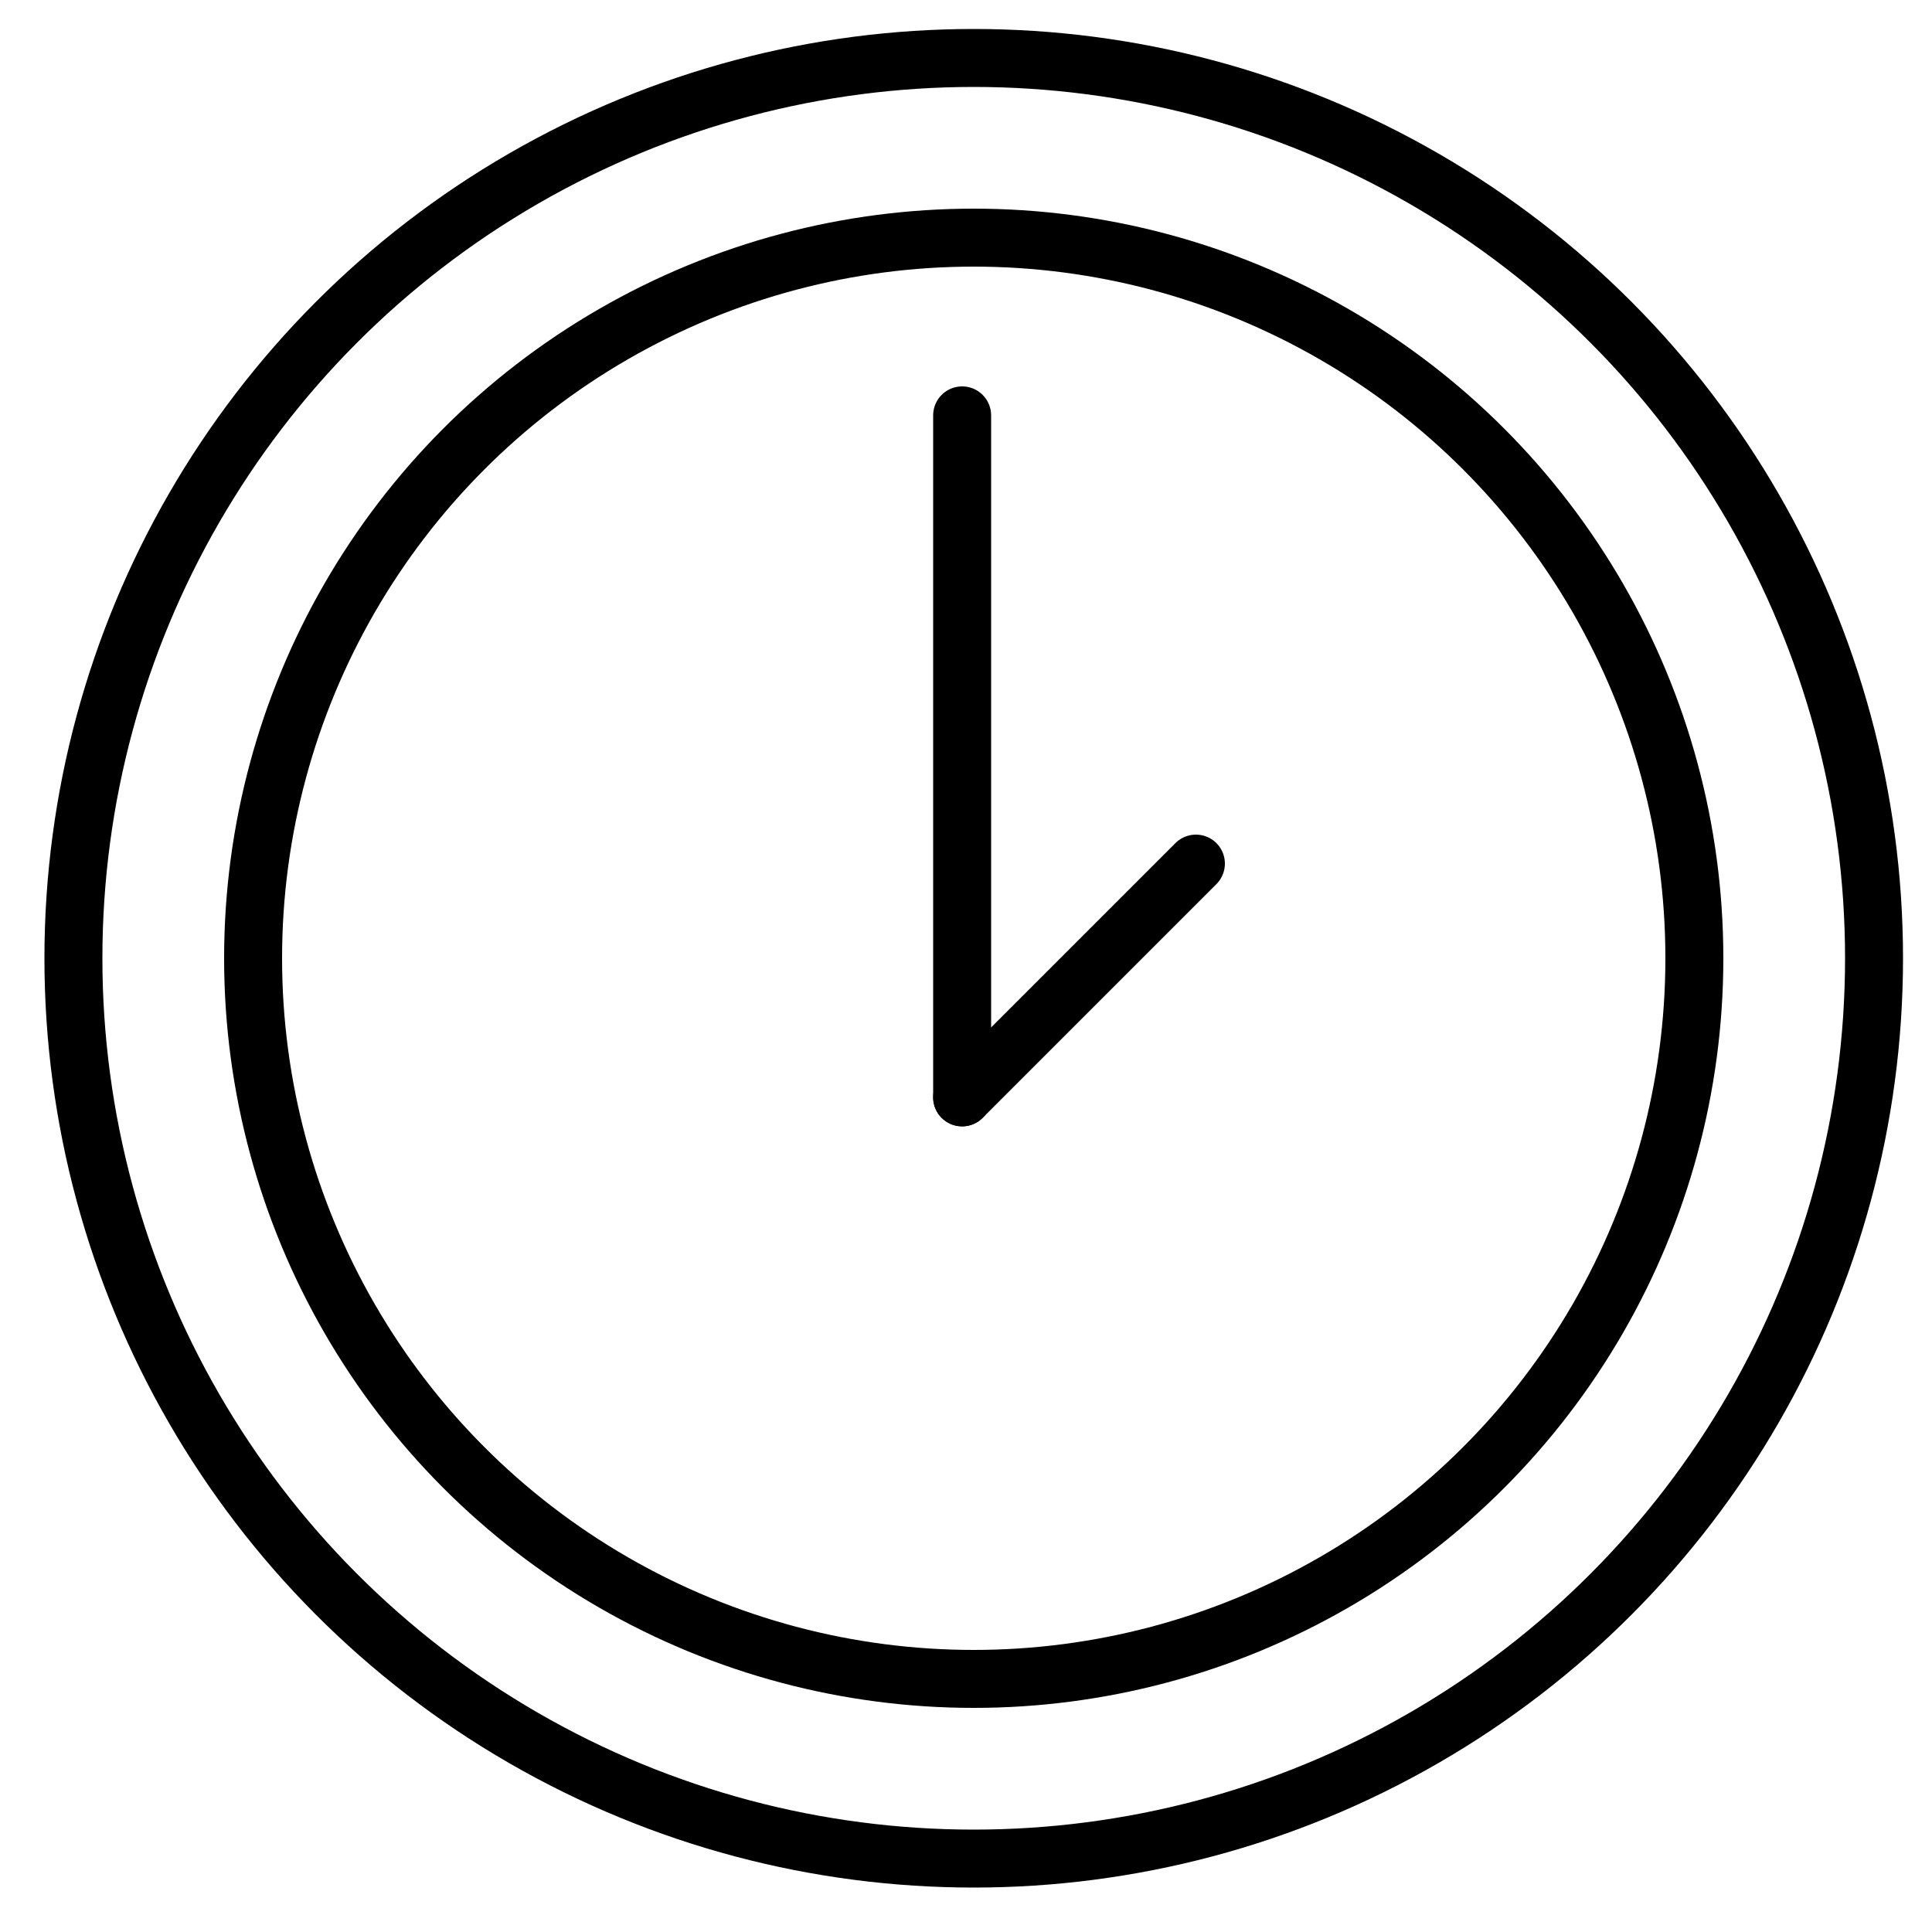
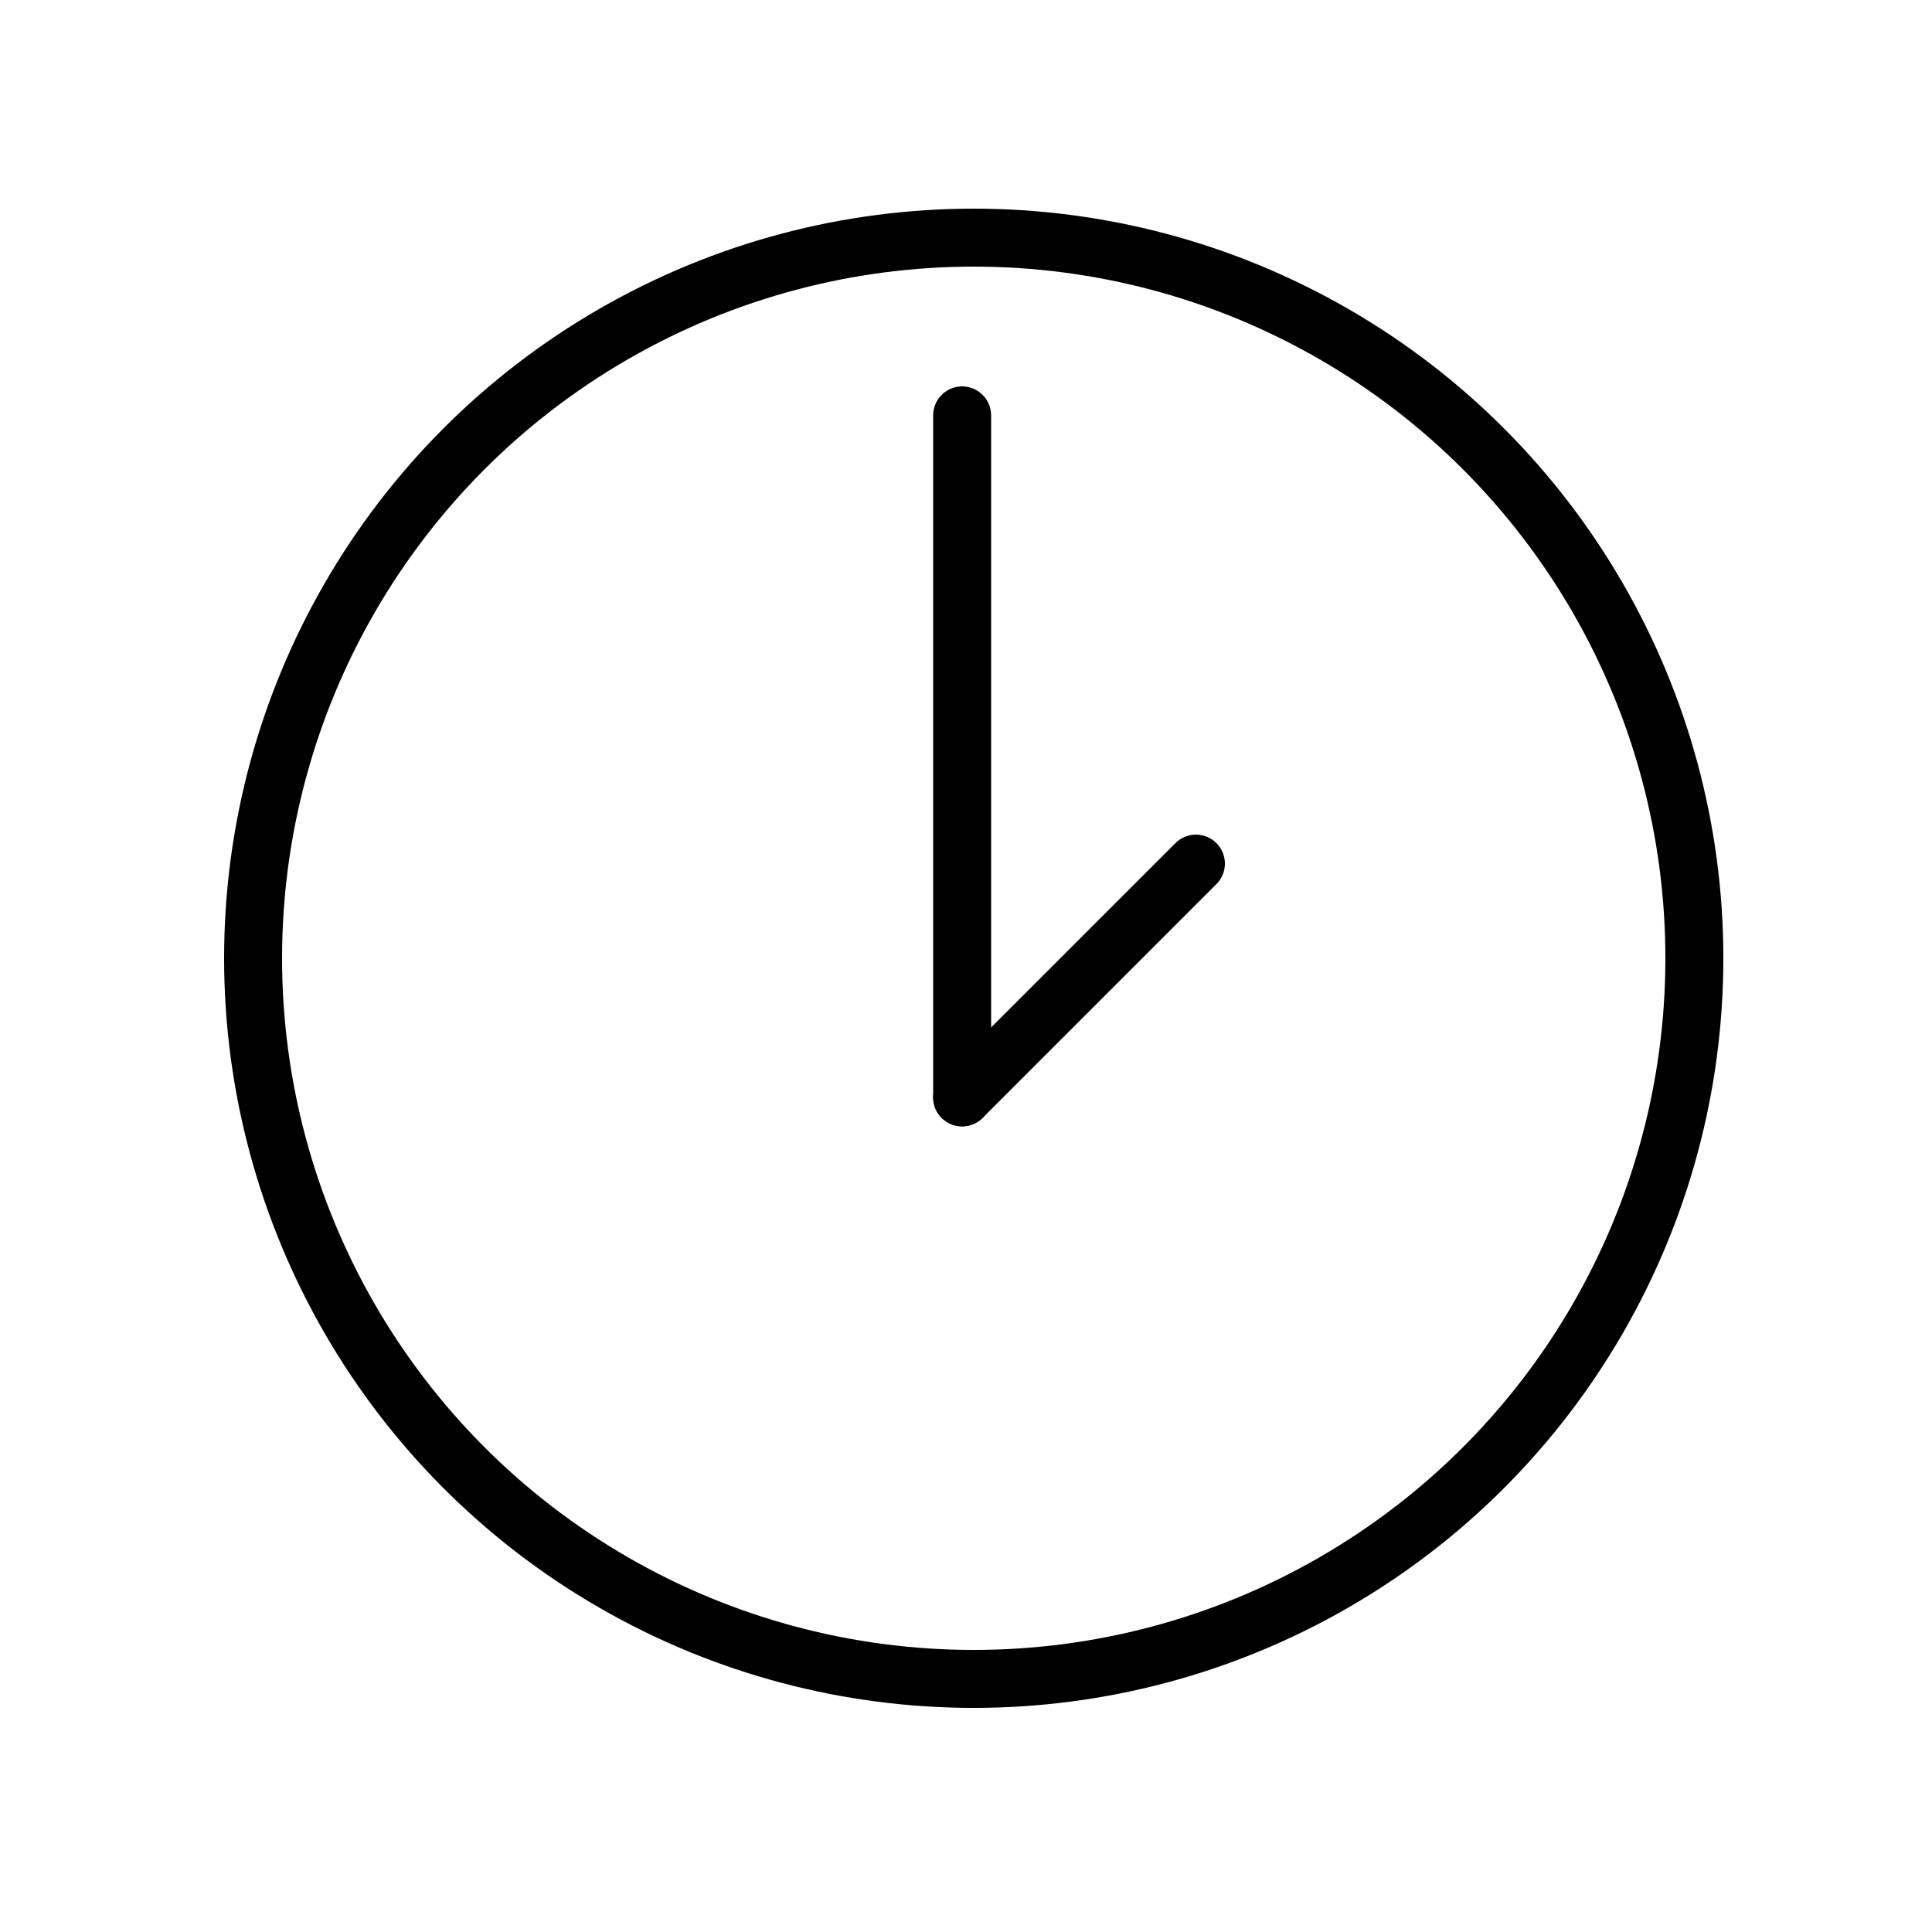
<svg xmlns="http://www.w3.org/2000/svg" version="1.1" id="Layer_1" x="0px" y="0px" viewBox="0 0 100 100" style="enable-background:new 0 0 100 100;" xml:space="preserve">
  <style type="text/css">
	.st0{fill:none;stroke:#000000;stroke-width:3;stroke-linecap:round;stroke-linejoin:round;stroke-miterlimit:10;}
</style>
  <circle class="st0" cx="50.4" cy="49.6" r="37.3" />
  <line class="st0" x1="49.8" y1="21.5" x2="49.8" y2="56.8" />
  <line class="st0" x1="49.8" y1="56.8" x2="61.9" y2="44.7" />
-   <ellipse class="st0" cx="50.4" cy="49.6" rx="46.6" ry="46.6" />
</svg>